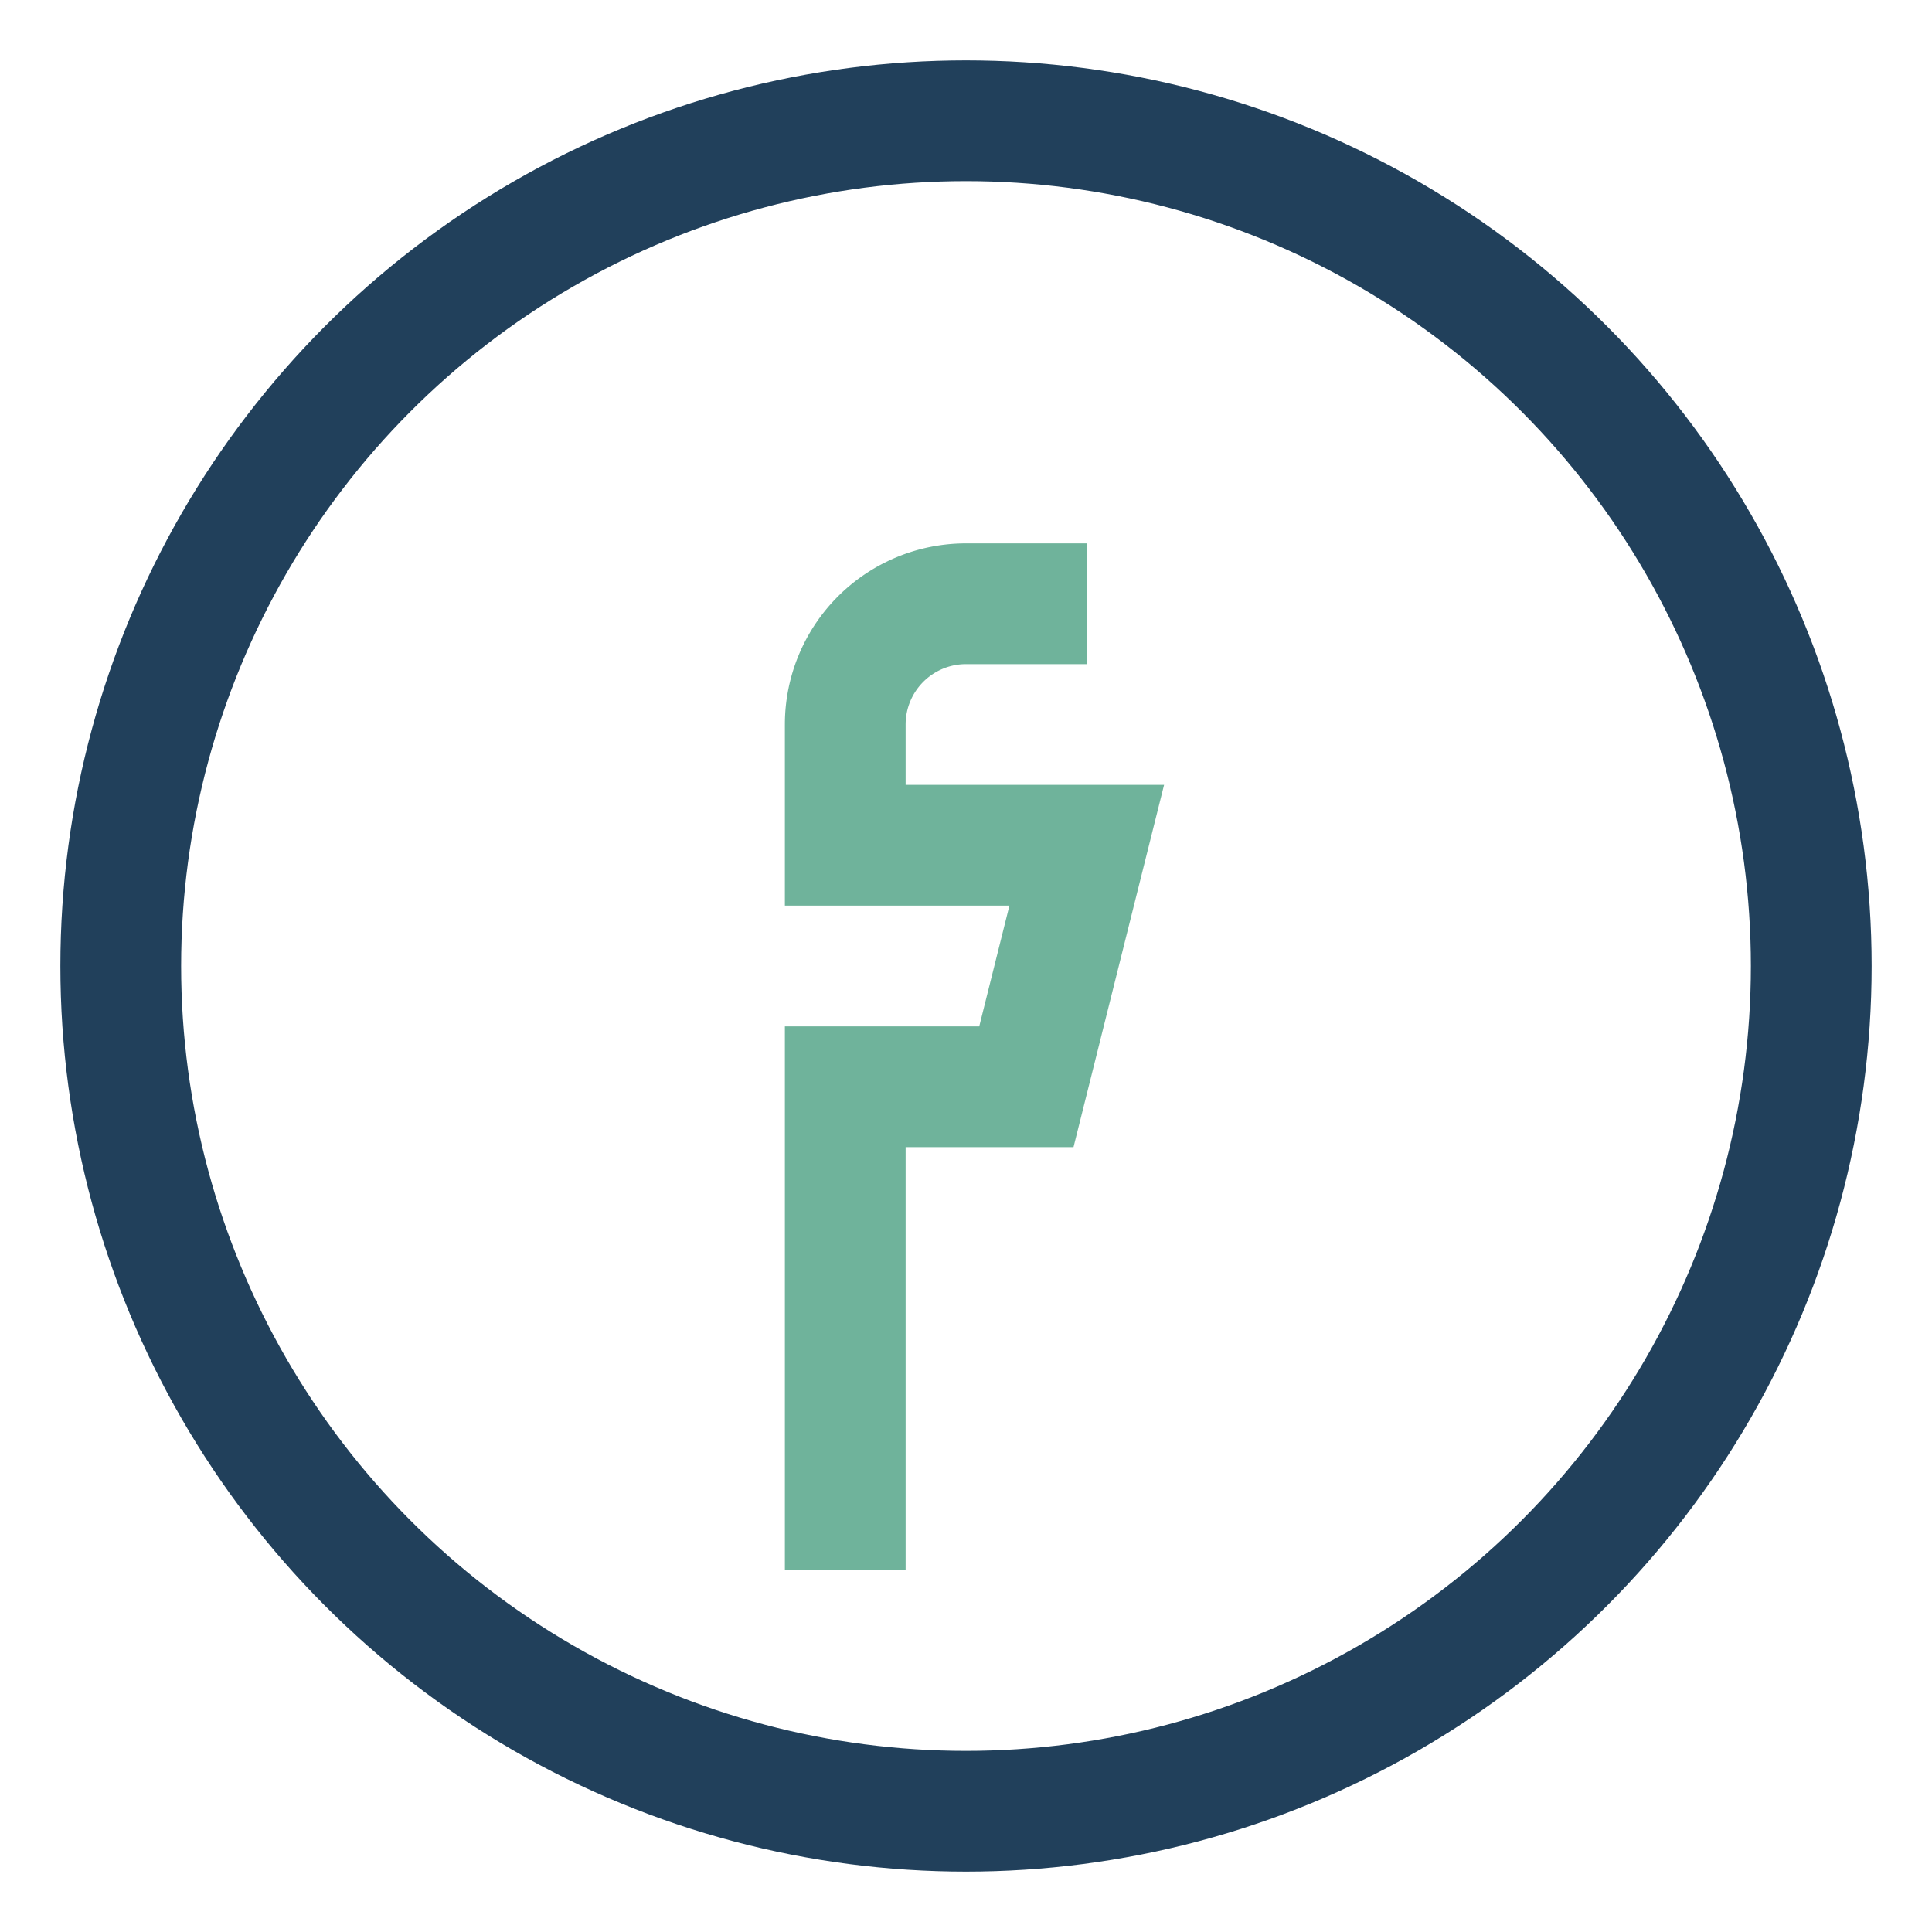
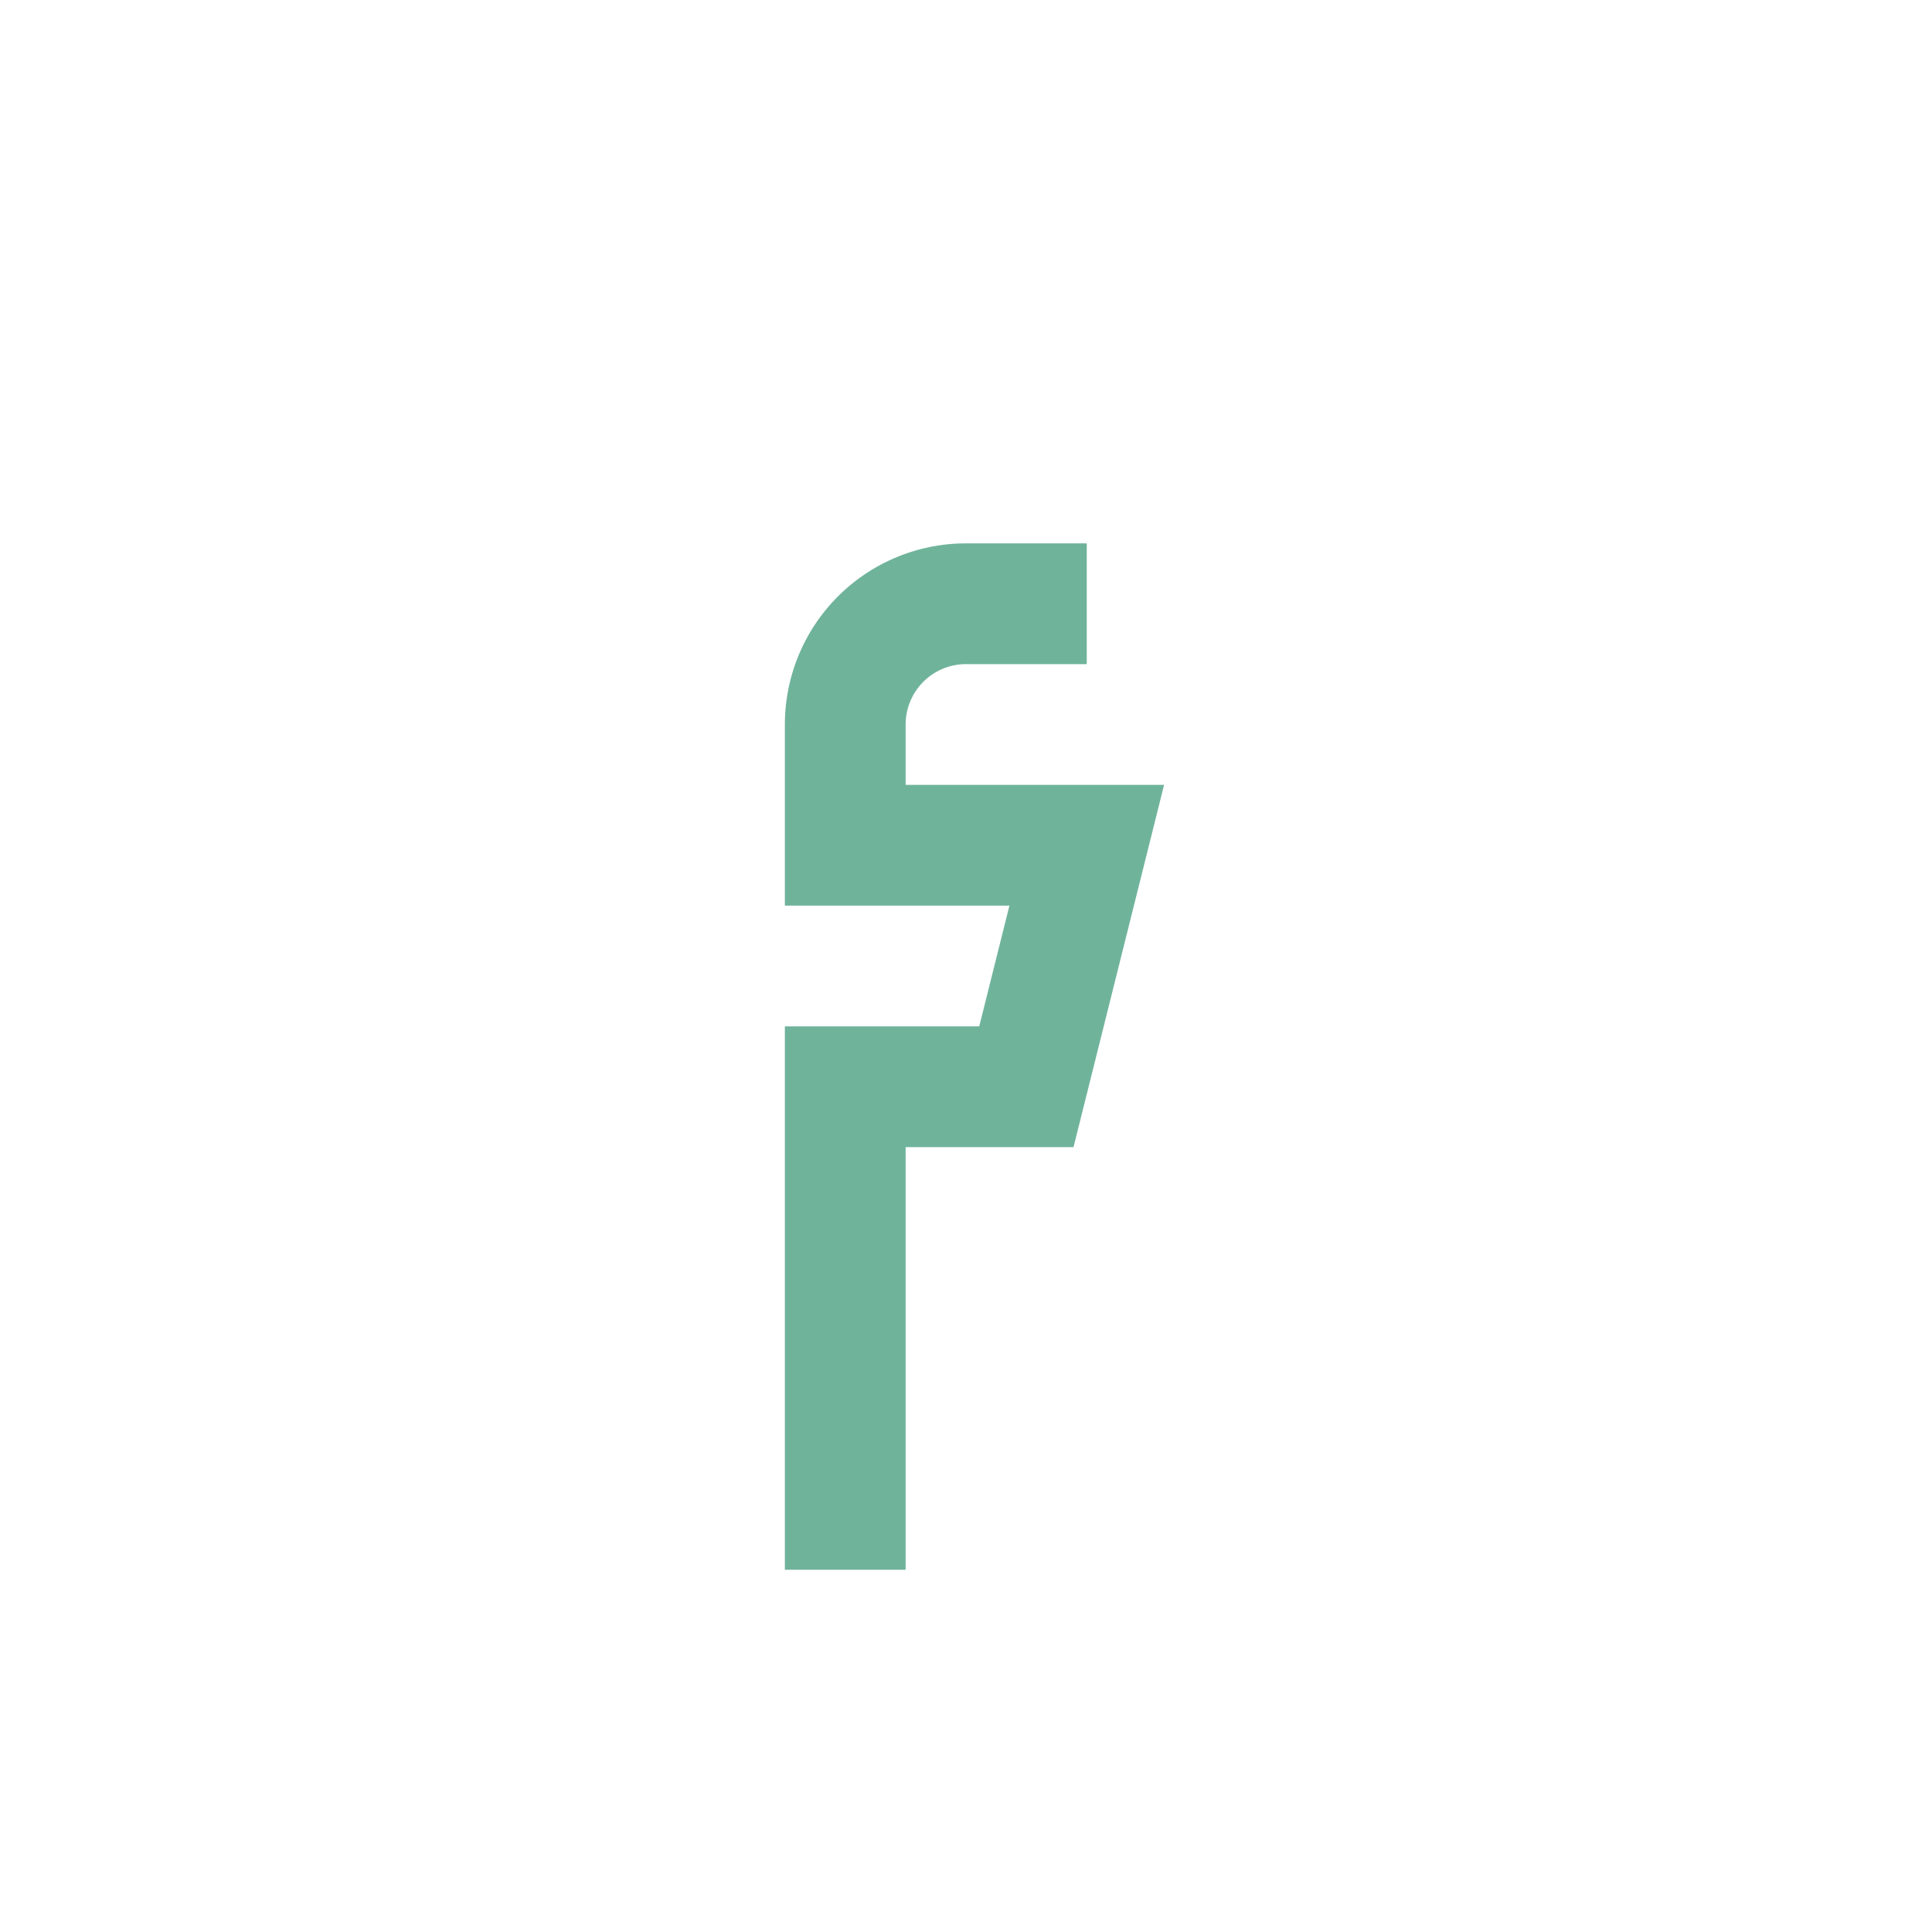
<svg xmlns="http://www.w3.org/2000/svg" width="32" height="32" viewBox="0 0 32 32">
-   <circle cx="16" cy="16" r="14" fill="none" stroke="#21405B" stroke-width="2" />
  <path d="M18 10h-2a2 2 0 0 0-2 2v2h4l-1 4h-3v8" stroke="#6FB39B" stroke-width="2" fill="none" />
</svg>